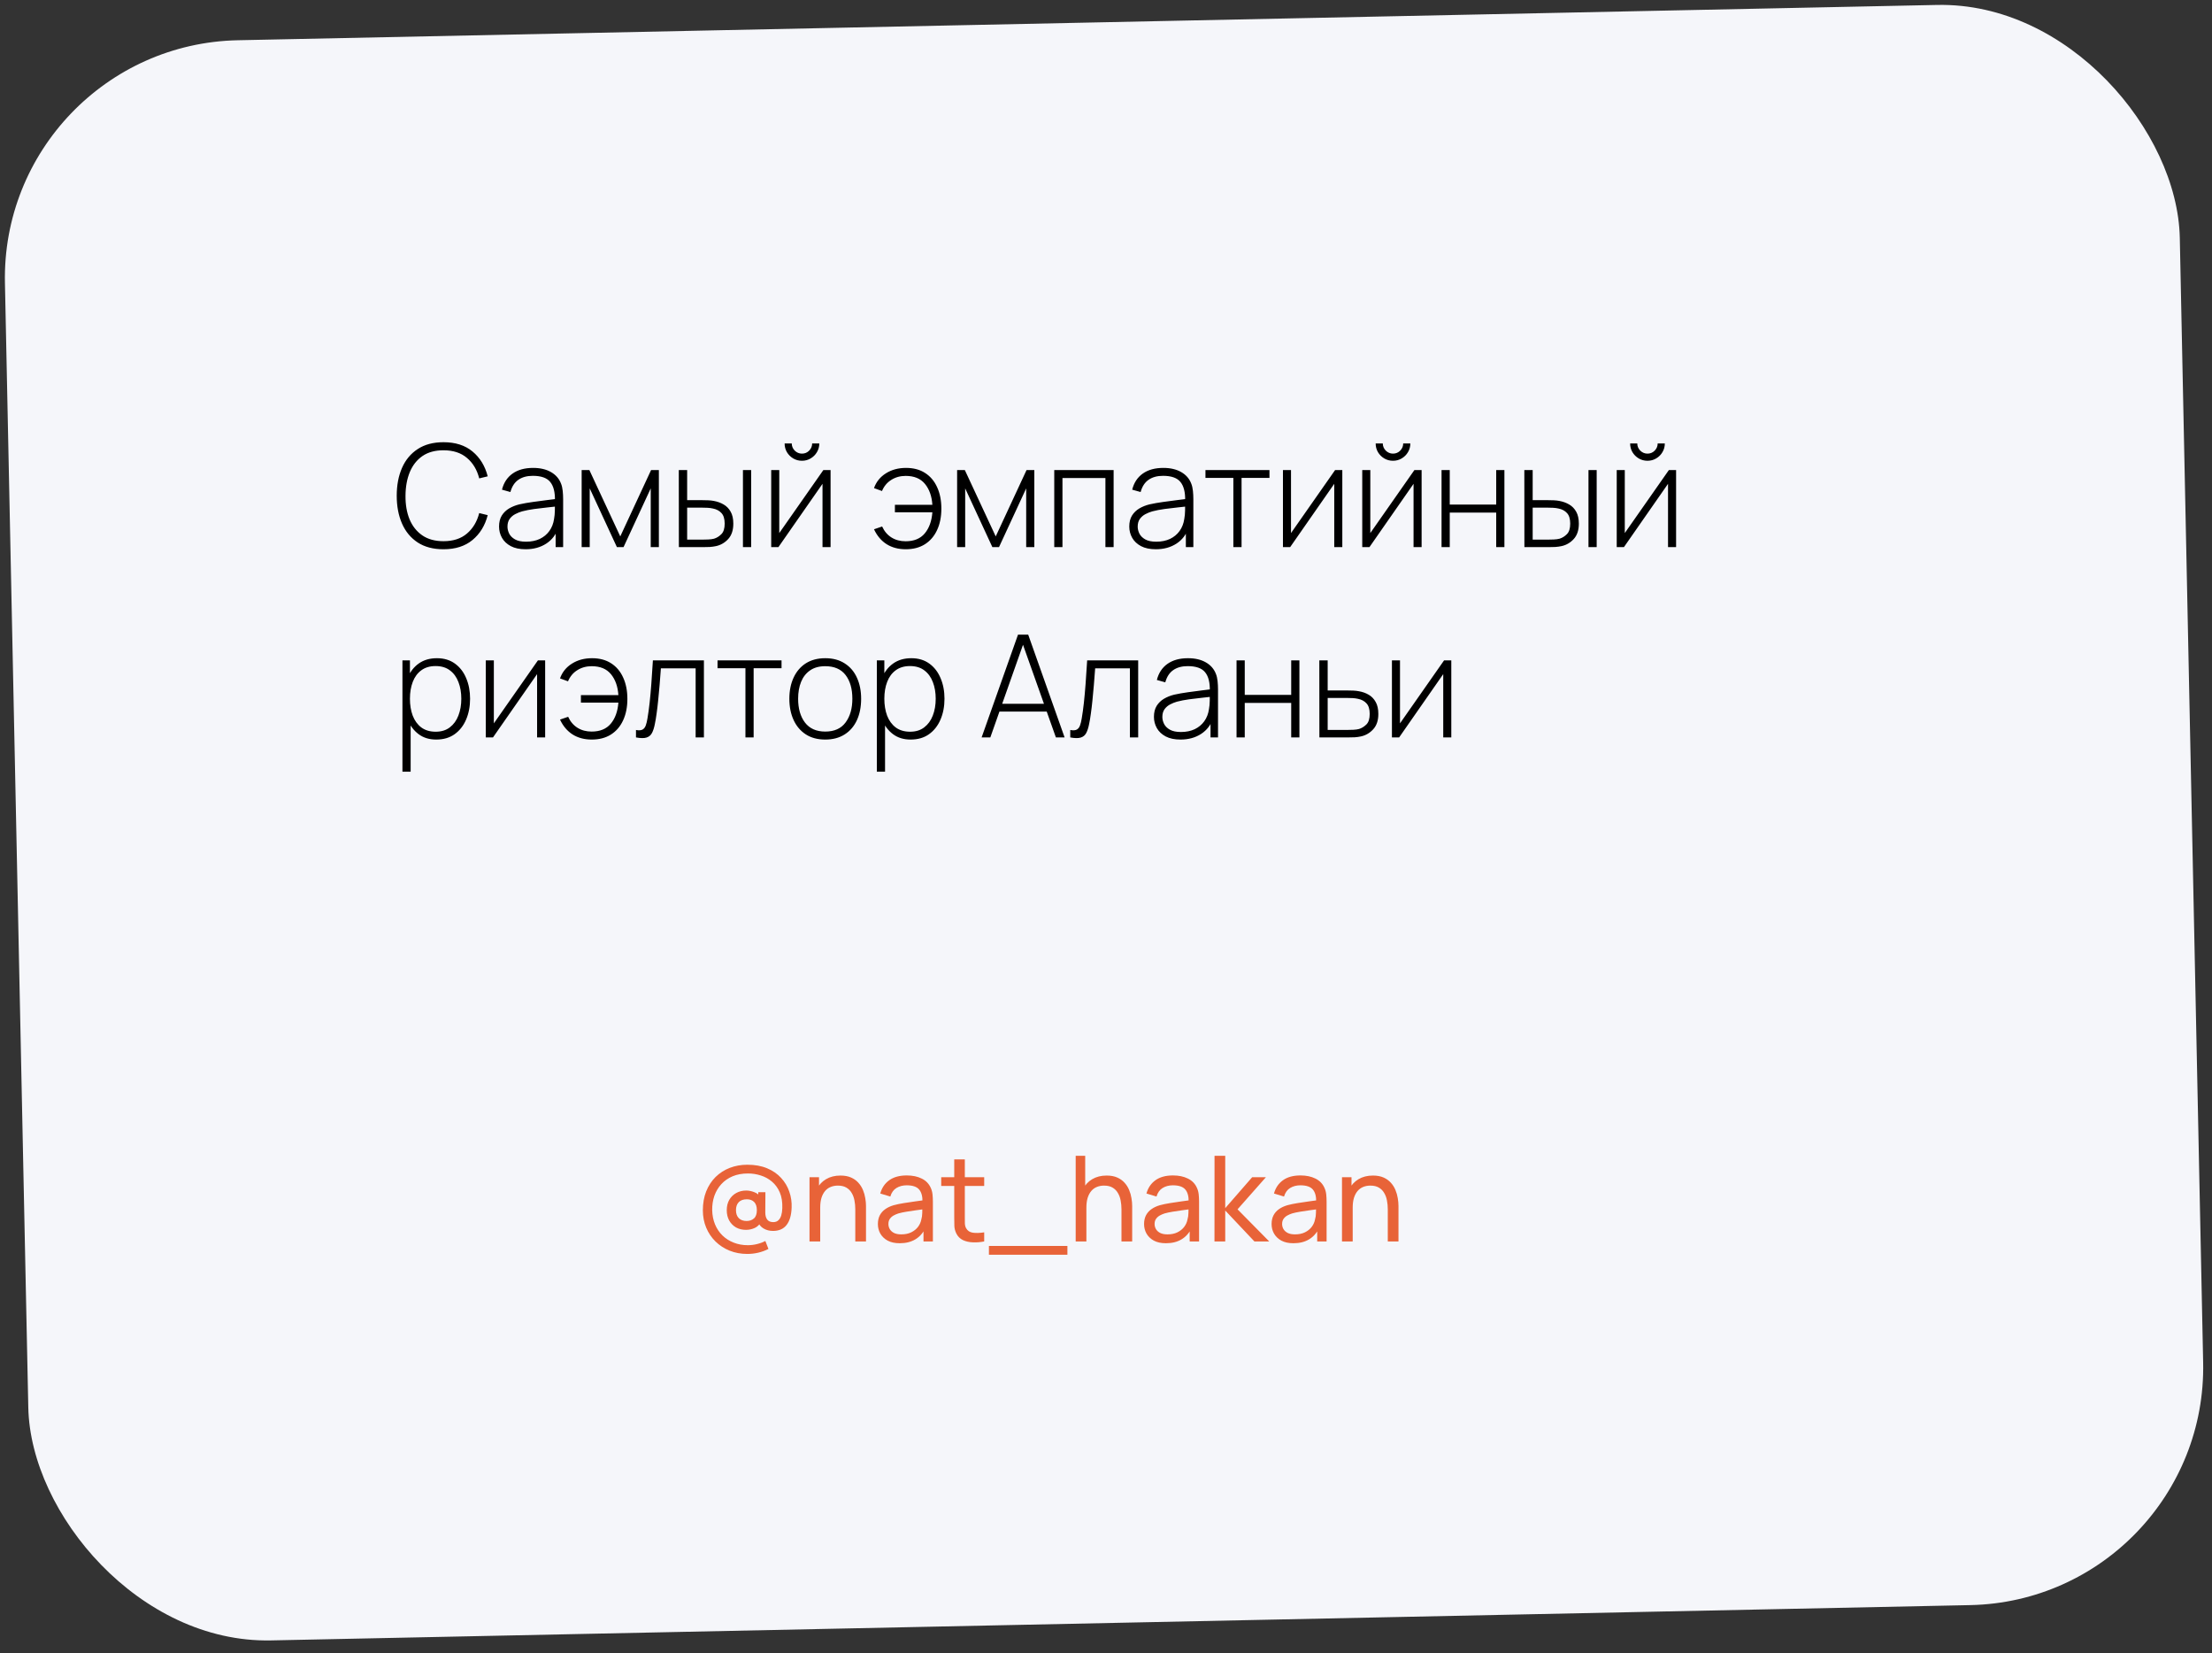
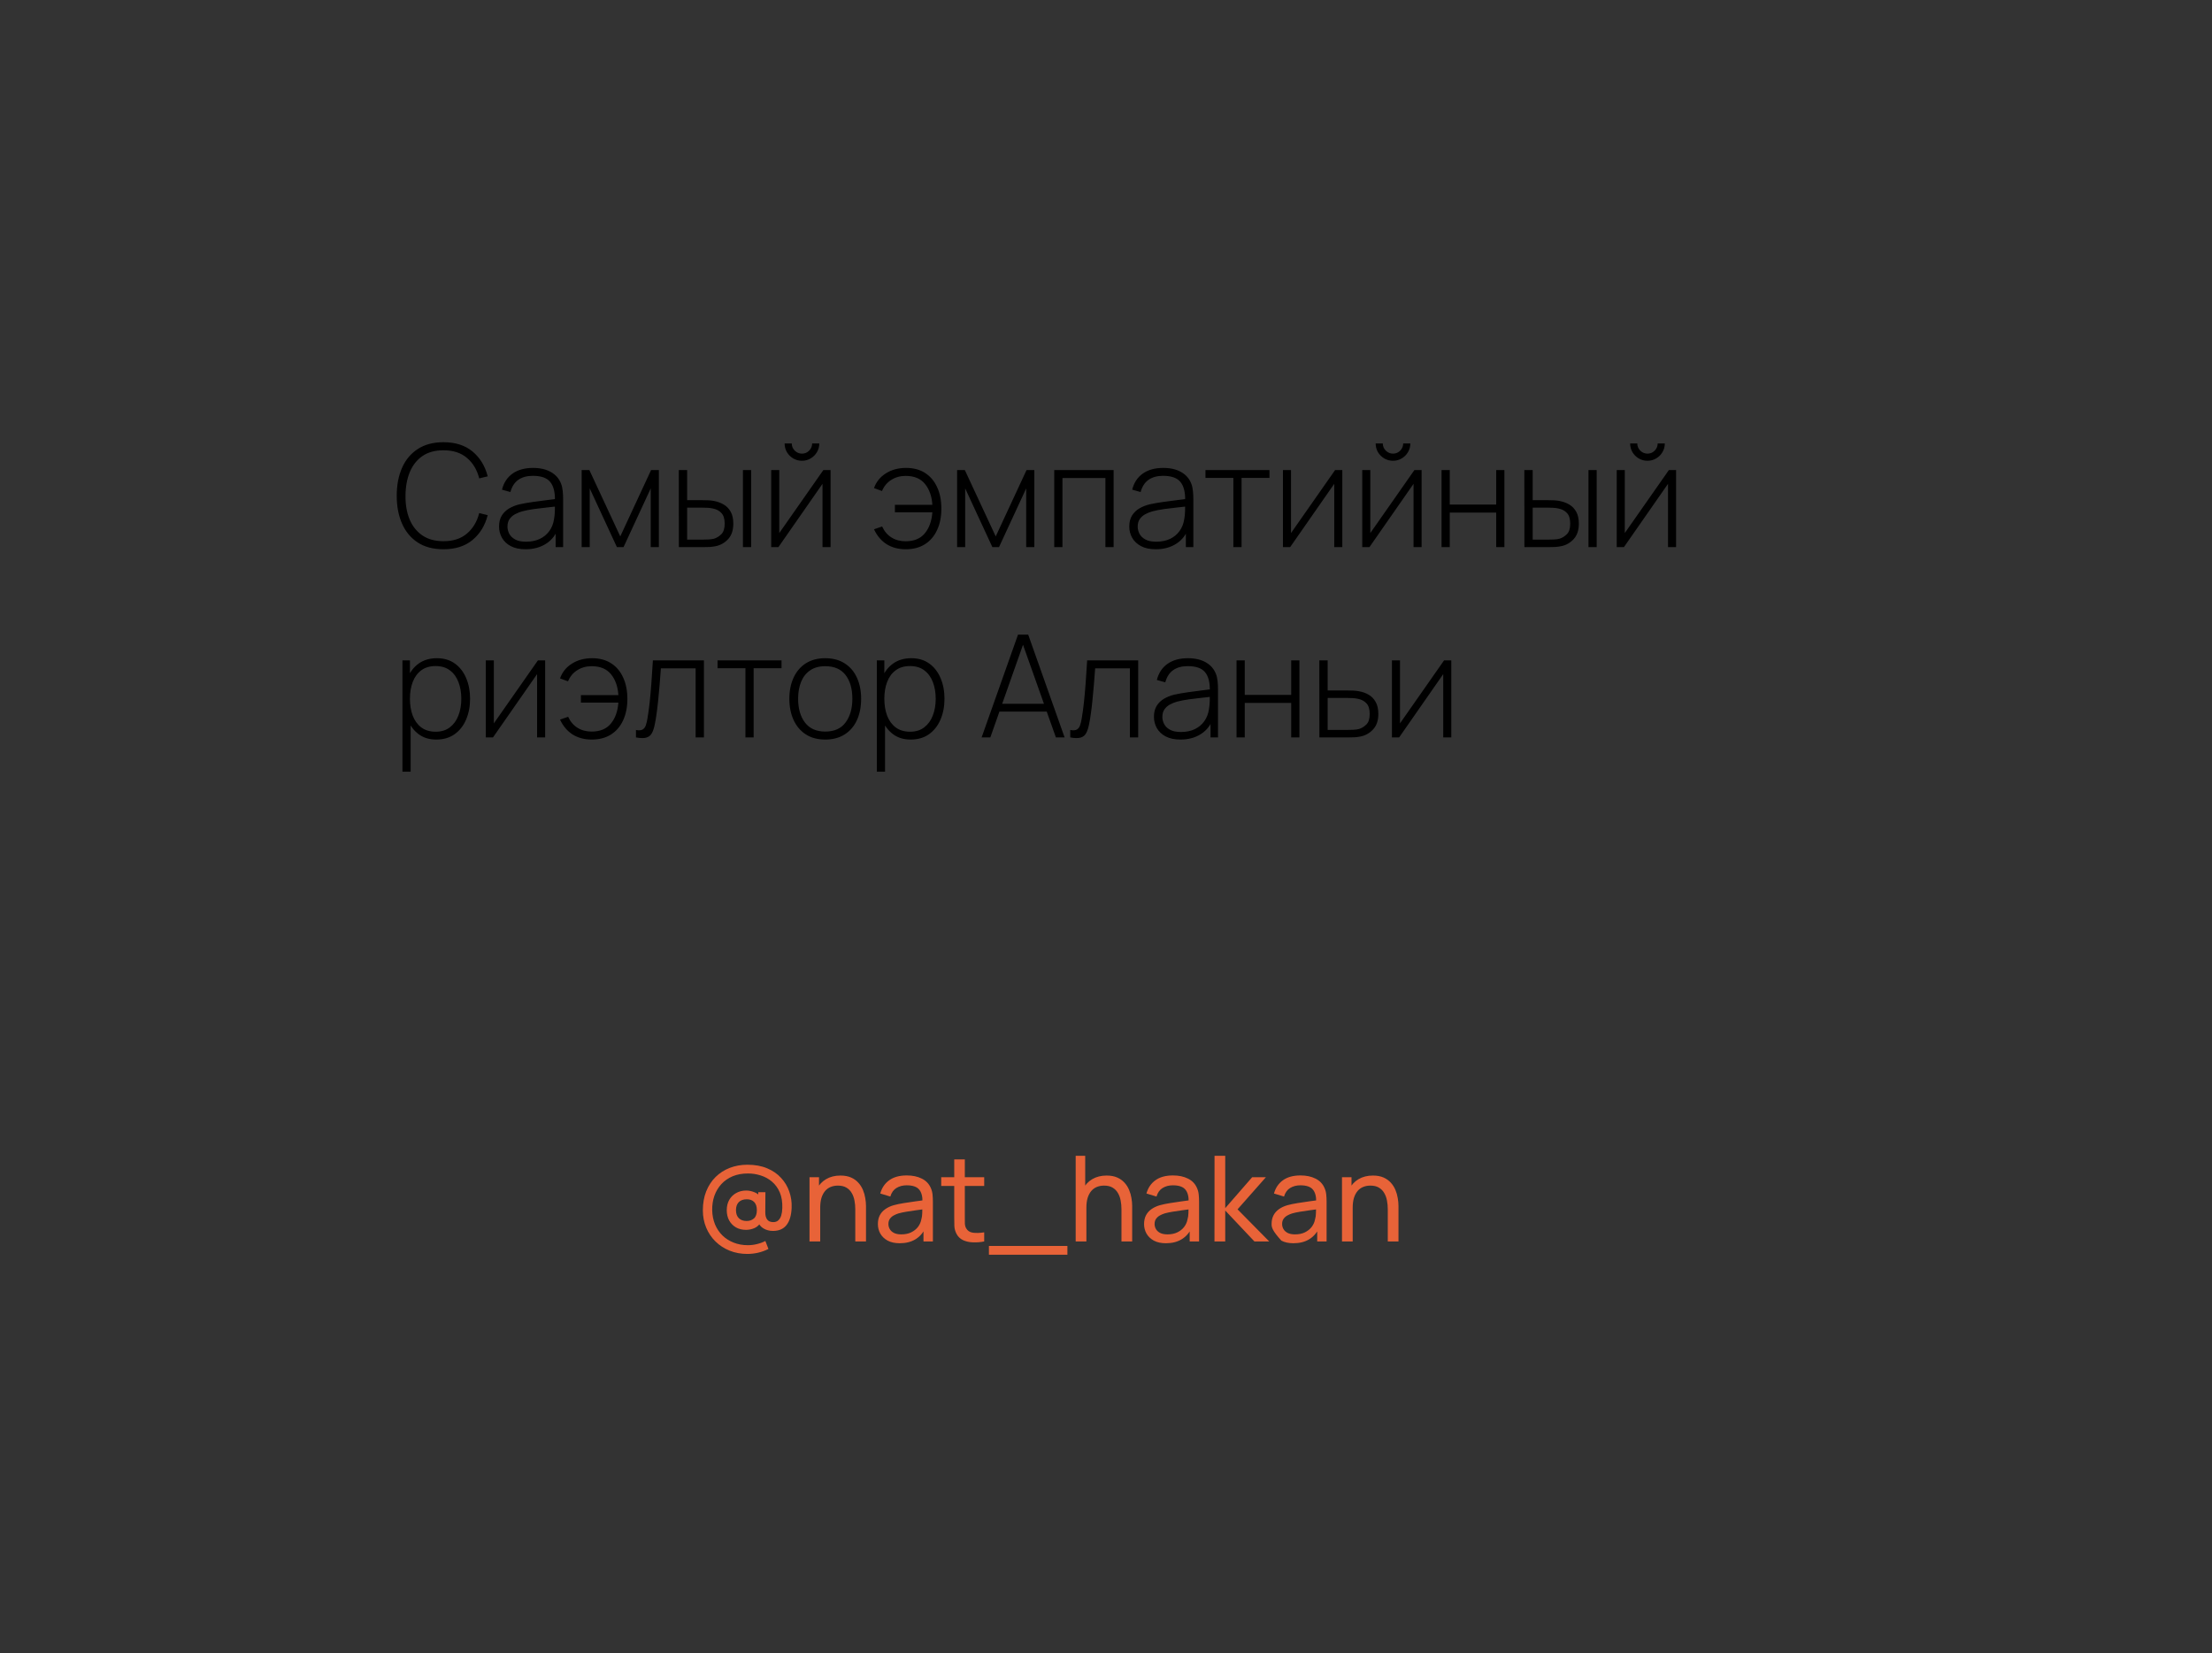
<svg xmlns="http://www.w3.org/2000/svg" width="186" height="139" viewBox="0 0 186 139" fill="none">
  <rect x="0" y="0" width="186" height="139" fill="#333333" stroke="none" />
-   <rect y="3.799" width="182.916" height="134.566" rx="20" transform="rotate(-1.19 0 3.799)" fill="#F5F6FA" />
  <path d="M37.29 46.18C36.43 46.18 35.708 45.99 35.124 45.61C34.54 45.226 34.1 44.696 33.804 44.02C33.508 43.344 33.36 42.564 33.36 41.68C33.36 40.796 33.508 40.016 33.804 39.34C34.1 38.664 34.54 38.136 35.124 37.756C35.708 37.372 36.43 37.18 37.29 37.18C38.294 37.18 39.108 37.44 39.732 37.96C40.36 38.48 40.786 39.176 41.01 40.048L40.296 40.222C40.112 39.498 39.768 38.924 39.264 38.5C38.764 38.072 38.106 37.858 37.29 37.858C36.582 37.858 35.992 38.02 35.52 38.344C35.052 38.668 34.698 39.118 34.458 39.694C34.222 40.27 34.102 40.932 34.098 41.68C34.09 42.428 34.204 43.09 34.44 43.666C34.68 44.238 35.038 44.688 35.514 45.016C35.99 45.34 36.582 45.502 37.29 45.502C38.106 45.502 38.764 45.288 39.264 44.86C39.768 44.432 40.112 43.858 40.296 43.138L41.01 43.312C40.786 44.184 40.36 44.88 39.732 45.4C39.108 45.92 38.294 46.18 37.29 46.18ZM44.196 46.18C43.696 46.18 43.28 46.092 42.948 45.916C42.62 45.74 42.374 45.508 42.21 45.22C42.046 44.928 41.964 44.612 41.964 44.272C41.964 43.904 42.04 43.596 42.192 43.348C42.348 43.1 42.554 42.9 42.81 42.748C43.07 42.596 43.356 42.482 43.668 42.406C44.024 42.326 44.408 42.258 44.82 42.202C45.232 42.142 45.624 42.09 45.996 42.046C46.372 42.002 46.678 41.964 46.914 41.932L46.662 42.082C46.678 41.382 46.546 40.862 46.266 40.522C45.99 40.178 45.502 40.006 44.802 40.006C44.31 40.006 43.904 40.118 43.584 40.342C43.268 40.562 43.046 40.904 42.918 41.368L42.21 41.17C42.358 40.582 42.656 40.13 43.104 39.814C43.552 39.498 44.126 39.34 44.826 39.34C45.422 39.34 45.922 39.456 46.326 39.688C46.734 39.92 47.018 40.246 47.178 40.666C47.246 40.838 47.292 41.04 47.316 41.272C47.34 41.5 47.352 41.73 47.352 41.962V46H46.722V44.296L46.956 44.356C46.76 44.94 46.418 45.39 45.93 45.706C45.442 46.022 44.864 46.18 44.196 46.18ZM44.232 45.544C44.672 45.544 45.058 45.466 45.39 45.31C45.722 45.15 45.99 44.928 46.194 44.644C46.402 44.356 46.534 44.018 46.59 43.63C46.63 43.414 46.652 43.18 46.656 42.928C46.66 42.676 46.662 42.49 46.662 42.37L46.962 42.562C46.702 42.594 46.39 42.628 46.026 42.664C45.666 42.7 45.298 42.744 44.922 42.796C44.546 42.848 44.206 42.914 43.902 42.994C43.714 43.046 43.524 43.122 43.332 43.222C43.144 43.318 42.986 43.452 42.858 43.624C42.734 43.796 42.672 44.014 42.672 44.278C42.672 44.474 42.72 44.67 42.816 44.866C42.916 45.062 43.08 45.224 43.308 45.352C43.536 45.48 43.844 45.544 44.232 45.544ZM48.91 46V39.52H49.558L52.156 45.1L54.748 39.52H55.402V46H54.718V41.062L52.432 46H51.874L49.588 41.062V46H48.91ZM57.084 46L57.078 39.52H57.78V42.052H59.034C59.226 42.052 59.404 42.056 59.568 42.064C59.736 42.072 59.89 42.09 60.03 42.118C60.334 42.174 60.608 42.274 60.852 42.418C61.1 42.562 61.296 42.764 61.44 43.024C61.588 43.284 61.662 43.618 61.662 44.026C61.662 44.574 61.52 45.004 61.236 45.316C60.952 45.628 60.608 45.828 60.204 45.916C60.036 45.952 59.862 45.976 59.682 45.988C59.506 45.996 59.324 46 59.136 46H57.084ZM57.78 45.37H59.046C59.194 45.37 59.362 45.366 59.55 45.358C59.738 45.35 59.902 45.328 60.042 45.292C60.266 45.224 60.47 45.098 60.654 44.914C60.842 44.73 60.936 44.434 60.936 44.026C60.936 43.626 60.846 43.33 60.666 43.138C60.49 42.942 60.25 42.814 59.946 42.754C59.81 42.722 59.662 42.702 59.502 42.694C59.346 42.686 59.194 42.682 59.046 42.682H57.78V45.37ZM62.472 46V39.52H63.162V46H62.472ZM67.434 38.74C67.166 38.74 66.92 38.674 66.696 38.542C66.476 38.41 66.3 38.234 66.168 38.014C66.04 37.794 65.976 37.55 65.976 37.282H66.576C66.576 37.514 66.66 37.716 66.828 37.888C67 38.056 67.202 38.14 67.434 38.14C67.674 38.14 67.876 38.056 68.04 37.888C68.208 37.716 68.292 37.514 68.292 37.282H68.892C68.892 37.55 68.826 37.794 68.694 38.014C68.566 38.234 68.39 38.41 68.166 38.542C67.946 38.674 67.702 38.74 67.434 38.74ZM69.84 39.52V46H69.162V40.678L65.454 46H64.848V39.52H65.526V44.818L69.234 39.52H69.84ZM76.162 46.18C75.542 46.18 75.006 46.038 74.554 45.754C74.102 45.466 73.748 45.048 73.492 44.5L74.176 44.266C74.36 44.67 74.622 44.978 74.962 45.19C75.302 45.402 75.698 45.508 76.15 45.508C76.854 45.508 77.39 45.288 77.758 44.848C78.13 44.404 78.344 43.812 78.4 43.072H75.25V42.442H78.4C78.352 41.718 78.144 41.132 77.776 40.684C77.408 40.236 76.868 40.012 76.156 40.012C75.7 40.012 75.296 40.124 74.944 40.348C74.592 40.568 74.332 40.88 74.164 41.284L73.492 41.038C73.68 40.51 74.014 40.096 74.494 39.796C74.974 39.492 75.538 39.34 76.186 39.34C76.814 39.34 77.348 39.482 77.788 39.766C78.232 40.05 78.57 40.45 78.802 40.966C79.038 41.478 79.156 42.076 79.156 42.76C79.156 43.452 79.036 44.054 78.796 44.566C78.56 45.078 78.218 45.476 77.77 45.76C77.326 46.04 76.79 46.18 76.162 46.18ZM80.481 46V39.52H81.129L83.727 45.1L86.319 39.52H86.973V46H86.289V41.062L84.003 46H83.445L81.159 41.062V46H80.481ZM88.649 46V39.52H93.641V46H92.951V40.192H89.339V46H88.649ZM97.189 46.18C96.689 46.18 96.273 46.092 95.941 45.916C95.613 45.74 95.367 45.508 95.203 45.22C95.039 44.928 94.957 44.612 94.957 44.272C94.957 43.904 95.033 43.596 95.185 43.348C95.341 43.1 95.547 42.9 95.803 42.748C96.063 42.596 96.349 42.482 96.661 42.406C97.017 42.326 97.401 42.258 97.813 42.202C98.225 42.142 98.617 42.09 98.989 42.046C99.365 42.002 99.671 41.964 99.907 41.932L99.655 42.082C99.671 41.382 99.539 40.862 99.259 40.522C98.983 40.178 98.495 40.006 97.795 40.006C97.303 40.006 96.897 40.118 96.577 40.342C96.261 40.562 96.039 40.904 95.911 41.368L95.203 41.17C95.351 40.582 95.649 40.13 96.097 39.814C96.545 39.498 97.119 39.34 97.819 39.34C98.415 39.34 98.915 39.456 99.319 39.688C99.727 39.92 100.011 40.246 100.171 40.666C100.239 40.838 100.285 41.04 100.309 41.272C100.333 41.5 100.345 41.73 100.345 41.962V46H99.715V44.296L99.949 44.356C99.753 44.94 99.411 45.39 98.923 45.706C98.435 46.022 97.857 46.18 97.189 46.18ZM97.225 45.544C97.665 45.544 98.051 45.466 98.383 45.31C98.715 45.15 98.983 44.928 99.187 44.644C99.395 44.356 99.527 44.018 99.583 43.63C99.623 43.414 99.645 43.18 99.649 42.928C99.653 42.676 99.655 42.49 99.655 42.37L99.955 42.562C99.695 42.594 99.383 42.628 99.019 42.664C98.659 42.7 98.291 42.744 97.915 42.796C97.539 42.848 97.199 42.914 96.895 42.994C96.707 43.046 96.517 43.122 96.325 43.222C96.137 43.318 95.979 43.452 95.851 43.624C95.727 43.796 95.665 44.014 95.665 44.278C95.665 44.474 95.713 44.67 95.809 44.866C95.909 45.062 96.073 45.224 96.301 45.352C96.529 45.48 96.837 45.544 97.225 45.544ZM103.709 46V40.18H101.363V39.52H106.745V40.18H104.399V46H103.709ZM112.871 39.52V46H112.193V40.678L108.485 46H107.879V39.52H108.557V44.818L112.265 39.52H112.871ZM117.133 38.74C116.865 38.74 116.619 38.674 116.395 38.542C116.175 38.41 115.999 38.234 115.867 38.014C115.739 37.794 115.675 37.55 115.675 37.282H116.275C116.275 37.514 116.359 37.716 116.527 37.888C116.699 38.056 116.901 38.14 117.133 38.14C117.373 38.14 117.575 38.056 117.739 37.888C117.907 37.716 117.991 37.514 117.991 37.282H118.591C118.591 37.55 118.525 37.794 118.393 38.014C118.265 38.234 118.089 38.41 117.865 38.542C117.645 38.674 117.401 38.74 117.133 38.74ZM119.539 39.52V46H118.861V40.678L115.153 46H114.547V39.52H115.225V44.818L118.933 39.52H119.539ZM121.215 46V39.52H121.905V42.424H125.811V39.52H126.501V46H125.811V43.096H121.905V46H121.215ZM128.182 46L128.176 39.52H128.878V42.052H130.132C130.324 42.052 130.502 42.056 130.666 42.064C130.834 42.072 130.988 42.09 131.128 42.118C131.432 42.174 131.706 42.274 131.95 42.418C132.198 42.562 132.394 42.764 132.538 43.024C132.686 43.284 132.76 43.618 132.76 44.026C132.76 44.574 132.618 45.004 132.334 45.316C132.05 45.628 131.706 45.828 131.302 45.916C131.134 45.952 130.96 45.976 130.78 45.988C130.604 45.996 130.422 46 130.234 46H128.182ZM128.878 45.37H130.144C130.292 45.37 130.46 45.366 130.648 45.358C130.836 45.35 131 45.328 131.14 45.292C131.364 45.224 131.568 45.098 131.752 44.914C131.94 44.73 132.034 44.434 132.034 44.026C132.034 43.626 131.944 43.33 131.764 43.138C131.588 42.942 131.348 42.814 131.044 42.754C130.908 42.722 130.76 42.702 130.6 42.694C130.444 42.686 130.292 42.682 130.144 42.682H128.878V45.37ZM133.57 46V39.52H134.26V46H133.57ZM138.531 38.74C138.263 38.74 138.017 38.674 137.793 38.542C137.573 38.41 137.397 38.234 137.265 38.014C137.137 37.794 137.073 37.55 137.073 37.282H137.673C137.673 37.514 137.757 37.716 137.925 37.888C138.097 38.056 138.299 38.14 138.531 38.14C138.771 38.14 138.973 38.056 139.137 37.888C139.305 37.716 139.389 37.514 139.389 37.282H139.989C139.989 37.55 139.923 37.794 139.791 38.014C139.663 38.234 139.487 38.41 139.263 38.542C139.043 38.674 138.799 38.74 138.531 38.74ZM140.937 39.52V46H140.259V40.678L136.551 46H135.945V39.52H136.623V44.818L140.331 39.52H140.937ZM36.678 62.18C36.094 62.18 35.6 62.028 35.196 61.724C34.792 61.42 34.484 61.01 34.272 60.494C34.06 59.978 33.954 59.396 33.954 58.748C33.954 58.096 34.06 57.514 34.272 57.002C34.484 56.486 34.798 56.08 35.214 55.784C35.63 55.488 36.14 55.34 36.744 55.34C37.332 55.34 37.834 55.49 38.25 55.79C38.666 56.09 38.982 56.498 39.198 57.014C39.418 57.53 39.528 58.108 39.528 58.748C39.528 59.396 39.416 59.98 39.192 60.5C38.972 61.016 38.65 61.426 38.226 61.73C37.806 62.03 37.29 62.18 36.678 62.18ZM33.84 64.88V55.52H34.47V60.512H34.53V64.88H33.84ZM36.636 61.52C37.112 61.52 37.508 61.398 37.824 61.154C38.144 60.91 38.384 60.58 38.544 60.164C38.708 59.744 38.79 59.272 38.79 58.748C38.79 58.228 38.71 57.762 38.55 57.35C38.394 56.934 38.156 56.606 37.836 56.366C37.52 56.122 37.116 56 36.624 56C36.148 56 35.75 56.118 35.43 56.354C35.11 56.586 34.87 56.91 34.71 57.326C34.55 57.742 34.47 58.216 34.47 58.748C34.47 59.276 34.548 59.75 34.704 60.17C34.864 60.586 35.104 60.916 35.424 61.16C35.748 61.4 36.152 61.52 36.636 61.52ZM45.84 55.52V62H45.162V56.678L41.454 62H40.848V55.52H41.526V60.818L45.234 55.52H45.84ZM49.76 62.18C49.14 62.18 48.604 62.038 48.152 61.754C47.7 61.466 47.346 61.048 47.09 60.5L47.774 60.266C47.958 60.67 48.22 60.978 48.56 61.19C48.9 61.402 49.296 61.508 49.748 61.508C50.452 61.508 50.988 61.288 51.356 60.848C51.728 60.404 51.942 59.812 51.998 59.072H48.848V58.442H51.998C51.95 57.718 51.742 57.132 51.374 56.684C51.006 56.236 50.466 56.012 49.754 56.012C49.298 56.012 48.894 56.124 48.542 56.348C48.19 56.568 47.93 56.88 47.762 57.284L47.09 57.038C47.278 56.51 47.612 56.096 48.092 55.796C48.572 55.492 49.136 55.34 49.784 55.34C50.412 55.34 50.946 55.482 51.386 55.766C51.83 56.05 52.168 56.45 52.4 56.966C52.636 57.478 52.754 58.076 52.754 58.76C52.754 59.452 52.634 60.054 52.394 60.566C52.158 61.078 51.816 61.476 51.368 61.76C50.924 62.04 50.388 62.18 49.76 62.18ZM53.478 62V61.376C53.722 61.42 53.906 61.408 54.03 61.34C54.154 61.268 54.244 61.152 54.3 60.992C54.36 60.828 54.408 60.63 54.444 60.398C54.512 59.998 54.572 59.562 54.624 59.09C54.676 58.614 54.724 58.084 54.768 57.5C54.812 56.912 54.856 56.252 54.9 55.52H59.19V62H58.494V56.192H55.572C55.54 56.672 55.504 57.138 55.464 57.59C55.428 58.042 55.388 58.472 55.344 58.88C55.304 59.284 55.26 59.654 55.212 59.99C55.168 60.322 55.12 60.61 55.068 60.854C55.008 61.174 54.926 61.432 54.822 61.628C54.722 61.82 54.568 61.948 54.36 62.012C54.152 62.076 53.858 62.072 53.478 62ZM62.681 62V56.18H60.335V55.52H65.717V56.18H63.371V62H62.681ZM69.392 62.18C68.749 62.18 68.203 62.034 67.754 61.742C67.306 61.45 66.965 61.046 66.728 60.53C66.493 60.014 66.374 59.42 66.374 58.748C66.374 58.072 66.495 57.478 66.734 56.966C66.975 56.45 67.319 56.05 67.766 55.766C68.219 55.482 68.76 55.34 69.392 55.34C70.037 55.34 70.582 55.486 71.031 55.778C71.483 56.066 71.825 56.466 72.056 56.978C72.293 57.49 72.41 58.08 72.41 58.748C72.41 59.432 72.293 60.032 72.056 60.548C71.82 61.06 71.477 61.46 71.025 61.748C70.573 62.036 70.028 62.18 69.392 62.18ZM69.392 61.508C70.156 61.508 70.727 61.252 71.103 60.74C71.483 60.228 71.672 59.564 71.672 58.748C71.672 57.916 71.483 57.252 71.103 56.756C70.722 56.26 70.153 56.012 69.392 56.012C68.876 56.012 68.451 56.13 68.115 56.366C67.778 56.598 67.526 56.92 67.359 57.332C67.195 57.74 67.112 58.212 67.112 58.748C67.112 59.58 67.305 60.248 67.689 60.752C68.076 61.256 68.644 61.508 69.392 61.508ZM76.569 62.18C75.985 62.18 75.491 62.028 75.087 61.724C74.683 61.42 74.375 61.01 74.163 60.494C73.951 59.978 73.845 59.396 73.845 58.748C73.845 58.096 73.951 57.514 74.163 57.002C74.375 56.486 74.689 56.08 75.105 55.784C75.521 55.488 76.031 55.34 76.635 55.34C77.223 55.34 77.725 55.49 78.141 55.79C78.557 56.09 78.873 56.498 79.089 57.014C79.309 57.53 79.419 58.108 79.419 58.748C79.419 59.396 79.307 59.98 79.083 60.5C78.863 61.016 78.541 61.426 78.117 61.73C77.697 62.03 77.181 62.18 76.569 62.18ZM73.731 64.88V55.52H74.361V60.512H74.421V64.88H73.731ZM76.527 61.52C77.003 61.52 77.399 61.398 77.715 61.154C78.035 60.91 78.275 60.58 78.435 60.164C78.599 59.744 78.681 59.272 78.681 58.748C78.681 58.228 78.601 57.762 78.441 57.35C78.285 56.934 78.047 56.606 77.727 56.366C77.411 56.122 77.007 56 76.515 56C76.039 56 75.641 56.118 75.321 56.354C75.001 56.586 74.761 56.91 74.601 57.326C74.441 57.742 74.361 58.216 74.361 58.748C74.361 59.276 74.439 59.75 74.595 60.17C74.755 60.586 74.995 60.916 75.315 61.16C75.639 61.4 76.043 61.52 76.527 61.52ZM82.541 62L85.601 53.36H86.459L89.519 62H88.787L85.847 53.72H86.195L83.273 62H82.541ZM83.807 59.828V59.174H88.247V59.828H83.807ZM89.994 62V61.376C90.238 61.42 90.422 61.408 90.546 61.34C90.67 61.268 90.76 61.152 90.816 60.992C90.876 60.828 90.924 60.63 90.96 60.398C91.028 59.998 91.088 59.562 91.14 59.09C91.192 58.614 91.24 58.084 91.284 57.5C91.328 56.912 91.372 56.252 91.416 55.52H95.706V62H95.01V56.192H92.088C92.056 56.672 92.02 57.138 91.98 57.59C91.944 58.042 91.904 58.472 91.86 58.88C91.82 59.284 91.776 59.654 91.728 59.99C91.684 60.322 91.636 60.61 91.584 60.854C91.524 61.174 91.442 61.432 91.338 61.628C91.238 61.82 91.084 61.948 90.876 62.012C90.668 62.076 90.374 62.072 89.994 62ZM99.263 62.18C98.763 62.18 98.347 62.092 98.015 61.916C97.687 61.74 97.441 61.508 97.277 61.22C97.113 60.928 97.031 60.612 97.031 60.272C97.031 59.904 97.107 59.596 97.259 59.348C97.415 59.1 97.621 58.9 97.877 58.748C98.137 58.596 98.423 58.482 98.735 58.406C99.091 58.326 99.475 58.258 99.887 58.202C100.299 58.142 100.691 58.09 101.063 58.046C101.439 58.002 101.745 57.964 101.981 57.932L101.729 58.082C101.745 57.382 101.613 56.862 101.333 56.522C101.057 56.178 100.569 56.006 99.869 56.006C99.377 56.006 98.971 56.118 98.651 56.342C98.335 56.562 98.113 56.904 97.985 57.368L97.277 57.17C97.425 56.582 97.723 56.13 98.171 55.814C98.619 55.498 99.193 55.34 99.893 55.34C100.489 55.34 100.989 55.456 101.393 55.688C101.801 55.92 102.085 56.246 102.245 56.666C102.313 56.838 102.359 57.04 102.383 57.272C102.407 57.5 102.419 57.73 102.419 57.962V62H101.789V60.296L102.023 60.356C101.827 60.94 101.485 61.39 100.997 61.706C100.509 62.022 99.931 62.18 99.263 62.18ZM99.299 61.544C99.739 61.544 100.125 61.466 100.457 61.31C100.789 61.15 101.057 60.928 101.261 60.644C101.469 60.356 101.601 60.018 101.657 59.63C101.697 59.414 101.719 59.18 101.723 58.928C101.727 58.676 101.729 58.49 101.729 58.37L102.029 58.562C101.769 58.594 101.457 58.628 101.093 58.664C100.733 58.7 100.365 58.744 99.989 58.796C99.613 58.848 99.273 58.914 98.969 58.994C98.781 59.046 98.591 59.122 98.399 59.222C98.211 59.318 98.053 59.452 97.925 59.624C97.801 59.796 97.739 60.014 97.739 60.278C97.739 60.474 97.787 60.67 97.883 60.866C97.983 61.062 98.147 61.224 98.375 61.352C98.603 61.48 98.911 61.544 99.299 61.544ZM103.977 62V55.52H104.667V58.424H108.573V55.52H109.263V62H108.573V59.096H104.667V62H103.977ZM110.944 62L110.938 55.52H111.64V58.052H113.272C113.464 58.052 113.642 58.056 113.806 58.064C113.974 58.072 114.128 58.09 114.268 58.118C114.572 58.17 114.846 58.268 115.09 58.412C115.338 58.556 115.534 58.76 115.678 59.024C115.826 59.284 115.9 59.618 115.9 60.026C115.9 60.574 115.756 61.004 115.468 61.316C115.184 61.628 114.84 61.828 114.436 61.916C114.272 61.952 114.1 61.976 113.92 61.988C113.74 61.996 113.558 62 113.374 62H110.944ZM111.64 61.37H113.284C113.432 61.37 113.6 61.366 113.788 61.358C113.976 61.35 114.138 61.328 114.274 61.292C114.498 61.224 114.704 61.098 114.892 60.914C115.08 60.73 115.174 60.434 115.174 60.026C115.174 59.626 115.084 59.33 114.904 59.138C114.728 58.942 114.488 58.814 114.184 58.754C114.044 58.722 113.896 58.702 113.74 58.694C113.584 58.686 113.432 58.682 113.284 58.682H111.64V61.37ZM122.035 55.52V62H121.357V56.678L117.649 62H117.043V55.52H117.721V60.818L121.429 55.52H122.035Z" fill="black" />
-   <path d="M62.841 105.427C62.305 105.427 61.808 105.336 61.351 105.152C60.898 104.969 60.503 104.712 60.166 104.382C59.83 104.052 59.568 103.664 59.381 103.217C59.195 102.771 59.101 102.286 59.101 101.762C59.101 101.169 59.195 100.637 59.381 100.167C59.571 99.694 59.835 99.291 60.171 98.957C60.511 98.624 60.908 98.369 61.361 98.192C61.818 98.016 62.313 97.927 62.846 97.927C63.48 97.927 64.033 98.027 64.506 98.227C64.98 98.424 65.371 98.694 65.681 99.037C65.995 99.377 66.225 99.762 66.371 100.192C66.521 100.622 66.586 101.071 66.566 101.537C66.543 102.174 66.401 102.659 66.141 102.992C65.881 103.326 65.5 103.492 64.996 103.492C64.703 103.492 64.44 103.424 64.206 103.287C63.973 103.151 63.815 102.954 63.731 102.697L63.996 102.717C63.87 102.964 63.69 103.141 63.456 103.247C63.223 103.351 62.981 103.402 62.731 103.402C62.411 103.402 62.13 103.334 61.886 103.197C61.646 103.057 61.456 102.864 61.316 102.617C61.18 102.367 61.111 102.079 61.111 101.752C61.111 101.412 61.183 101.119 61.326 100.872C61.47 100.626 61.665 100.436 61.911 100.302C62.158 100.166 62.436 100.097 62.746 100.097C62.963 100.097 63.188 100.142 63.421 100.232C63.655 100.322 63.835 100.459 63.961 100.642L63.761 100.882V100.237H64.361L64.351 101.947C64.351 102.197 64.405 102.394 64.511 102.537C64.621 102.681 64.791 102.752 65.021 102.752C65.198 102.752 65.34 102.702 65.446 102.602C65.556 102.502 65.638 102.366 65.691 102.192C65.745 102.016 65.775 101.811 65.781 101.577C65.798 101.064 65.728 100.624 65.571 100.257C65.415 99.891 65.196 99.589 64.916 99.352C64.64 99.116 64.326 98.942 63.976 98.832C63.63 98.719 63.27 98.662 62.896 98.662C62.413 98.662 61.983 98.741 61.606 98.897C61.233 99.054 60.916 99.274 60.656 99.557C60.4 99.837 60.205 100.164 60.071 100.537C59.941 100.911 59.88 101.314 59.886 101.747C59.896 102.184 59.976 102.584 60.126 102.947C60.276 103.307 60.485 103.617 60.751 103.877C61.021 104.137 61.336 104.337 61.696 104.477C62.06 104.621 62.455 104.692 62.881 104.692C63.141 104.692 63.4 104.661 63.656 104.597C63.916 104.534 64.15 104.447 64.356 104.337L64.616 105.007C64.343 105.147 64.056 105.252 63.756 105.322C63.456 105.392 63.151 105.427 62.841 105.427ZM62.781 102.657C63.031 102.657 63.236 102.586 63.396 102.442C63.56 102.299 63.641 102.067 63.641 101.747C63.641 101.444 63.566 101.216 63.416 101.062C63.266 100.909 63.061 100.832 62.801 100.832C62.501 100.832 62.273 100.914 62.116 101.077C61.963 101.237 61.886 101.461 61.886 101.747C61.886 102.037 61.966 102.262 62.126 102.422C62.286 102.579 62.505 102.657 62.781 102.657ZM71.918 104.377V101.672C71.918 101.416 71.895 101.169 71.849 100.932C71.805 100.696 71.727 100.484 71.614 100.297C71.504 100.107 71.353 99.957 71.163 99.847C70.977 99.737 70.74 99.682 70.454 99.682C70.23 99.682 70.027 99.721 69.844 99.797C69.663 99.871 69.508 99.984 69.379 100.137C69.249 100.291 69.147 100.484 69.073 100.717C69.004 100.947 68.969 101.219 68.969 101.532L68.383 101.352C68.383 100.829 68.477 100.381 68.663 100.007C68.853 99.631 69.118 99.342 69.459 99.142C69.802 98.939 70.205 98.837 70.668 98.837C71.019 98.837 71.317 98.892 71.564 99.002C71.81 99.112 72.015 99.259 72.178 99.442C72.342 99.622 72.47 99.826 72.564 100.052C72.657 100.276 72.722 100.504 72.758 100.737C72.799 100.967 72.819 101.186 72.819 101.392V104.377H71.918ZM68.069 104.377V98.977H68.868V100.422H68.969V104.377H68.069ZM75.653 104.527C75.25 104.527 74.912 104.454 74.638 104.307C74.368 104.157 74.163 103.961 74.023 103.717C73.887 103.474 73.819 103.207 73.819 102.917C73.819 102.634 73.872 102.389 73.978 102.182C74.088 101.972 74.242 101.799 74.439 101.662C74.635 101.522 74.87 101.412 75.144 101.332C75.4 101.262 75.687 101.202 76.004 101.152C76.323 101.099 76.647 101.051 76.974 101.007C77.3 100.964 77.605 100.922 77.888 100.882L77.569 101.067C77.579 100.587 77.482 100.232 77.278 100.002C77.079 99.772 76.732 99.657 76.239 99.657C75.912 99.657 75.625 99.732 75.379 99.882C75.135 100.029 74.963 100.269 74.864 100.602L74.019 100.347C74.148 99.874 74.4 99.502 74.773 99.232C75.147 98.962 75.638 98.827 76.249 98.827C76.739 98.827 77.159 98.916 77.508 99.092C77.862 99.266 78.115 99.529 78.269 99.882C78.345 100.049 78.394 100.231 78.413 100.427C78.433 100.621 78.444 100.824 78.444 101.037V104.377H77.653V103.082L77.838 103.202C77.635 103.639 77.35 103.969 76.984 104.192C76.62 104.416 76.177 104.527 75.653 104.527ZM75.788 103.782C76.109 103.782 76.385 103.726 76.618 103.612C76.855 103.496 77.045 103.344 77.189 103.157C77.332 102.967 77.425 102.761 77.469 102.537C77.519 102.371 77.545 102.186 77.549 101.982C77.555 101.776 77.558 101.617 77.558 101.507L77.868 101.642C77.579 101.682 77.293 101.721 77.013 101.757C76.734 101.794 76.469 101.834 76.219 101.877C75.969 101.917 75.743 101.966 75.543 102.022C75.397 102.069 75.258 102.129 75.129 102.202C75.002 102.276 74.898 102.371 74.819 102.487C74.742 102.601 74.704 102.742 74.704 102.912C74.704 103.059 74.74 103.199 74.814 103.332C74.89 103.466 75.007 103.574 75.163 103.657C75.323 103.741 75.532 103.782 75.788 103.782ZM82.758 104.377C82.439 104.441 82.122 104.466 81.808 104.452C81.499 104.442 81.222 104.381 80.978 104.267C80.735 104.151 80.55 103.971 80.424 103.727C80.317 103.514 80.258 103.299 80.249 103.082C80.242 102.862 80.239 102.614 80.239 102.337V97.477H81.129V102.297C81.129 102.517 81.13 102.706 81.133 102.862C81.14 103.019 81.175 103.154 81.239 103.267C81.359 103.481 81.549 103.606 81.808 103.642C82.072 103.679 82.388 103.669 82.758 103.612V104.377ZM79.144 99.712V98.977H82.758V99.712H79.144ZM83.155 105.492V104.757H89.755V105.492H83.155ZM94.301 104.377V101.672C94.301 101.416 94.278 101.169 94.231 100.932C94.188 100.696 94.11 100.484 93.996 100.297C93.886 100.107 93.736 99.957 93.546 99.847C93.36 99.737 93.123 99.682 92.836 99.682C92.613 99.682 92.41 99.721 92.226 99.797C92.046 99.871 91.891 99.984 91.761 100.137C91.631 100.291 91.53 100.484 91.456 100.717C91.386 100.947 91.351 101.219 91.351 101.532L90.766 101.352C90.766 100.829 90.86 100.381 91.046 100.007C91.236 99.631 91.501 99.342 91.841 99.142C92.185 98.939 92.588 98.837 93.051 98.837C93.401 98.837 93.7 98.892 93.946 99.002C94.193 99.112 94.398 99.259 94.561 99.442C94.725 99.622 94.853 99.826 94.946 100.052C95.04 100.276 95.105 100.504 95.141 100.737C95.181 100.967 95.201 101.186 95.201 101.392V104.377H94.301ZM90.451 104.377V97.177H91.251V101.152H91.351V104.377H90.451ZM98.036 104.527C97.633 104.527 97.295 104.454 97.021 104.307C96.751 104.157 96.546 103.961 96.406 103.717C96.27 103.474 96.201 103.207 96.201 102.917C96.201 102.634 96.255 102.389 96.361 102.182C96.471 101.972 96.625 101.799 96.821 101.662C97.018 101.522 97.253 101.412 97.526 101.332C97.783 101.262 98.07 101.202 98.386 101.152C98.706 101.099 99.03 101.051 99.356 101.007C99.683 100.964 99.988 100.922 100.271 100.882L99.951 101.067C99.961 100.587 99.865 100.232 99.661 100.002C99.461 99.772 99.115 99.657 98.621 99.657C98.295 99.657 98.008 99.732 97.761 99.882C97.518 100.029 97.346 100.269 97.246 100.602L96.401 100.347C96.531 99.874 96.783 99.502 97.156 99.232C97.53 98.962 98.021 98.827 98.631 98.827C99.121 98.827 99.541 98.916 99.891 99.092C100.245 99.266 100.498 99.529 100.651 99.882C100.728 100.049 100.776 100.231 100.796 100.427C100.816 100.621 100.826 100.824 100.826 101.037V104.377H100.036V103.082L100.221 103.202C100.018 103.639 99.733 103.969 99.366 104.192C99.003 104.416 98.56 104.527 98.036 104.527ZM98.171 103.782C98.491 103.782 98.768 103.726 99.001 103.612C99.238 103.496 99.428 103.344 99.571 103.157C99.715 102.967 99.808 102.761 99.851 102.537C99.901 102.371 99.928 102.186 99.931 101.982C99.938 101.776 99.941 101.617 99.941 101.507L100.251 101.642C99.961 101.682 99.676 101.721 99.396 101.757C99.116 101.794 98.851 101.834 98.601 101.877C98.351 101.917 98.126 101.966 97.926 102.022C97.78 102.069 97.641 102.129 97.511 102.202C97.385 102.276 97.281 102.371 97.201 102.487C97.125 102.601 97.086 102.742 97.086 102.912C97.086 103.059 97.123 103.199 97.196 103.332C97.273 103.466 97.39 103.574 97.546 103.657C97.706 103.741 97.915 103.782 98.171 103.782ZM102.121 104.377L102.126 97.177H103.026V101.577L105.291 98.977H106.446L104.061 101.677L106.726 104.377H105.481L103.026 101.777V104.377H102.121ZM108.759 104.527C108.356 104.527 108.017 104.454 107.744 104.307C107.474 104.157 107.269 103.961 107.129 103.717C106.992 103.474 106.924 103.207 106.924 102.917C106.924 102.634 106.977 102.389 107.084 102.182C107.194 101.972 107.347 101.799 107.544 101.662C107.741 101.522 107.976 101.412 108.249 101.332C108.506 101.262 108.792 101.202 109.109 101.152C109.429 101.099 109.752 101.051 110.079 101.007C110.406 100.964 110.711 100.922 110.994 100.882L110.674 101.067C110.684 100.587 110.587 100.232 110.384 100.002C110.184 99.772 109.837 99.657 109.344 99.657C109.017 99.657 108.731 99.732 108.484 99.882C108.241 100.029 108.069 100.269 107.969 100.602L107.124 100.347C107.254 99.874 107.506 99.502 107.879 99.232C108.252 98.962 108.744 98.827 109.354 98.827C109.844 98.827 110.264 98.916 110.614 99.092C110.967 99.266 111.221 99.529 111.374 99.882C111.451 100.049 111.499 100.231 111.519 100.427C111.539 100.621 111.549 100.824 111.549 101.037V104.377H110.759V103.082L110.944 103.202C110.741 103.639 110.456 103.969 110.089 104.192C109.726 104.416 109.282 104.527 108.759 104.527ZM108.894 103.782C109.214 103.782 109.491 103.726 109.724 103.612C109.961 103.496 110.151 103.344 110.294 103.157C110.437 102.967 110.531 102.761 110.574 102.537C110.624 102.371 110.651 102.186 110.654 101.982C110.661 101.776 110.664 101.617 110.664 101.507L110.974 101.642C110.684 101.682 110.399 101.721 110.119 101.757C109.839 101.794 109.574 101.834 109.324 101.877C109.074 101.917 108.849 101.966 108.649 102.022C108.502 102.069 108.364 102.129 108.234 102.202C108.107 102.276 108.004 102.371 107.924 102.487C107.847 102.601 107.809 102.742 107.809 102.912C107.809 103.059 107.846 103.199 107.919 103.332C107.996 103.466 108.112 103.574 108.269 103.657C108.429 103.741 108.637 103.782 108.894 103.782ZM116.694 104.377V101.672C116.694 101.416 116.671 101.169 116.624 100.932C116.581 100.696 116.502 100.484 116.389 100.297C116.279 100.107 116.129 99.957 115.939 99.847C115.752 99.737 115.516 99.682 115.229 99.682C115.006 99.682 114.802 99.721 114.619 99.797C114.439 99.871 114.284 99.984 114.154 100.137C114.024 100.291 113.922 100.484 113.849 100.717C113.779 100.947 113.744 101.219 113.744 101.532L113.159 101.352C113.159 100.829 113.252 100.381 113.439 100.007C113.629 99.631 113.894 99.342 114.234 99.142C114.577 98.939 114.981 98.837 115.444 98.837C115.794 98.837 116.092 98.892 116.339 99.002C116.586 99.112 116.791 99.259 116.954 99.442C117.117 99.622 117.246 99.826 117.339 100.052C117.432 100.276 117.497 100.504 117.534 100.737C117.574 100.967 117.594 101.186 117.594 101.392V104.377H116.694ZM112.844 104.377V98.977H113.644V100.422H113.744V104.377H112.844Z" fill="#E86338" />
+   <path d="M62.841 105.427C62.305 105.427 61.808 105.336 61.351 105.152C60.898 104.969 60.503 104.712 60.166 104.382C59.83 104.052 59.568 103.664 59.381 103.217C59.195 102.771 59.101 102.286 59.101 101.762C59.101 101.169 59.195 100.637 59.381 100.167C59.571 99.694 59.835 99.291 60.171 98.957C60.511 98.624 60.908 98.369 61.361 98.192C61.818 98.016 62.313 97.927 62.846 97.927C63.48 97.927 64.033 98.027 64.506 98.227C64.98 98.424 65.371 98.694 65.681 99.037C65.995 99.377 66.225 99.762 66.371 100.192C66.521 100.622 66.586 101.071 66.566 101.537C66.543 102.174 66.401 102.659 66.141 102.992C65.881 103.326 65.5 103.492 64.996 103.492C64.703 103.492 64.44 103.424 64.206 103.287C63.973 103.151 63.815 102.954 63.731 102.697L63.996 102.717C63.87 102.964 63.69 103.141 63.456 103.247C63.223 103.351 62.981 103.402 62.731 103.402C62.411 103.402 62.13 103.334 61.886 103.197C61.646 103.057 61.456 102.864 61.316 102.617C61.18 102.367 61.111 102.079 61.111 101.752C61.111 101.412 61.183 101.119 61.326 100.872C61.47 100.626 61.665 100.436 61.911 100.302C62.158 100.166 62.436 100.097 62.746 100.097C62.963 100.097 63.188 100.142 63.421 100.232C63.655 100.322 63.835 100.459 63.961 100.642L63.761 100.882V100.237H64.361L64.351 101.947C64.351 102.197 64.405 102.394 64.511 102.537C64.621 102.681 64.791 102.752 65.021 102.752C65.198 102.752 65.34 102.702 65.446 102.602C65.556 102.502 65.638 102.366 65.691 102.192C65.745 102.016 65.775 101.811 65.781 101.577C65.798 101.064 65.728 100.624 65.571 100.257C65.415 99.891 65.196 99.589 64.916 99.352C64.64 99.116 64.326 98.942 63.976 98.832C63.63 98.719 63.27 98.662 62.896 98.662C62.413 98.662 61.983 98.741 61.606 98.897C61.233 99.054 60.916 99.274 60.656 99.557C60.4 99.837 60.205 100.164 60.071 100.537C59.941 100.911 59.88 101.314 59.886 101.747C59.896 102.184 59.976 102.584 60.126 102.947C60.276 103.307 60.485 103.617 60.751 103.877C61.021 104.137 61.336 104.337 61.696 104.477C62.06 104.621 62.455 104.692 62.881 104.692C63.141 104.692 63.4 104.661 63.656 104.597C63.916 104.534 64.15 104.447 64.356 104.337L64.616 105.007C64.343 105.147 64.056 105.252 63.756 105.322C63.456 105.392 63.151 105.427 62.841 105.427ZM62.781 102.657C63.031 102.657 63.236 102.586 63.396 102.442C63.56 102.299 63.641 102.067 63.641 101.747C63.641 101.444 63.566 101.216 63.416 101.062C63.266 100.909 63.061 100.832 62.801 100.832C62.501 100.832 62.273 100.914 62.116 101.077C61.963 101.237 61.886 101.461 61.886 101.747C61.886 102.037 61.966 102.262 62.126 102.422C62.286 102.579 62.505 102.657 62.781 102.657ZM71.918 104.377V101.672C71.918 101.416 71.895 101.169 71.849 100.932C71.805 100.696 71.727 100.484 71.614 100.297C71.504 100.107 71.353 99.957 71.163 99.847C70.977 99.737 70.74 99.682 70.454 99.682C70.23 99.682 70.027 99.721 69.844 99.797C69.663 99.871 69.508 99.984 69.379 100.137C69.249 100.291 69.147 100.484 69.073 100.717C69.004 100.947 68.969 101.219 68.969 101.532L68.383 101.352C68.383 100.829 68.477 100.381 68.663 100.007C68.853 99.631 69.118 99.342 69.459 99.142C69.802 98.939 70.205 98.837 70.668 98.837C71.019 98.837 71.317 98.892 71.564 99.002C71.81 99.112 72.015 99.259 72.178 99.442C72.342 99.622 72.47 99.826 72.564 100.052C72.657 100.276 72.722 100.504 72.758 100.737C72.799 100.967 72.819 101.186 72.819 101.392V104.377H71.918ZM68.069 104.377V98.977H68.868V100.422H68.969V104.377H68.069ZM75.653 104.527C75.25 104.527 74.912 104.454 74.638 104.307C74.368 104.157 74.163 103.961 74.023 103.717C73.887 103.474 73.819 103.207 73.819 102.917C73.819 102.634 73.872 102.389 73.978 102.182C74.088 101.972 74.242 101.799 74.439 101.662C74.635 101.522 74.87 101.412 75.144 101.332C75.4 101.262 75.687 101.202 76.004 101.152C76.323 101.099 76.647 101.051 76.974 101.007C77.3 100.964 77.605 100.922 77.888 100.882L77.569 101.067C77.579 100.587 77.482 100.232 77.278 100.002C77.079 99.772 76.732 99.657 76.239 99.657C75.912 99.657 75.625 99.732 75.379 99.882C75.135 100.029 74.963 100.269 74.864 100.602L74.019 100.347C74.148 99.874 74.4 99.502 74.773 99.232C75.147 98.962 75.638 98.827 76.249 98.827C76.739 98.827 77.159 98.916 77.508 99.092C77.862 99.266 78.115 99.529 78.269 99.882C78.345 100.049 78.394 100.231 78.413 100.427C78.433 100.621 78.444 100.824 78.444 101.037V104.377H77.653V103.082L77.838 103.202C77.635 103.639 77.35 103.969 76.984 104.192C76.62 104.416 76.177 104.527 75.653 104.527ZM75.788 103.782C76.109 103.782 76.385 103.726 76.618 103.612C76.855 103.496 77.045 103.344 77.189 103.157C77.332 102.967 77.425 102.761 77.469 102.537C77.519 102.371 77.545 102.186 77.549 101.982C77.555 101.776 77.558 101.617 77.558 101.507L77.868 101.642C77.579 101.682 77.293 101.721 77.013 101.757C76.734 101.794 76.469 101.834 76.219 101.877C75.969 101.917 75.743 101.966 75.543 102.022C75.397 102.069 75.258 102.129 75.129 102.202C75.002 102.276 74.898 102.371 74.819 102.487C74.742 102.601 74.704 102.742 74.704 102.912C74.704 103.059 74.74 103.199 74.814 103.332C74.89 103.466 75.007 103.574 75.163 103.657C75.323 103.741 75.532 103.782 75.788 103.782ZM82.758 104.377C82.439 104.441 82.122 104.466 81.808 104.452C81.499 104.442 81.222 104.381 80.978 104.267C80.735 104.151 80.55 103.971 80.424 103.727C80.317 103.514 80.258 103.299 80.249 103.082C80.242 102.862 80.239 102.614 80.239 102.337V97.477H81.129V102.297C81.129 102.517 81.13 102.706 81.133 102.862C81.14 103.019 81.175 103.154 81.239 103.267C81.359 103.481 81.549 103.606 81.808 103.642C82.072 103.679 82.388 103.669 82.758 103.612V104.377ZM79.144 99.712V98.977H82.758V99.712H79.144ZM83.155 105.492V104.757H89.755V105.492H83.155ZM94.301 104.377V101.672C94.301 101.416 94.278 101.169 94.231 100.932C94.188 100.696 94.11 100.484 93.996 100.297C93.886 100.107 93.736 99.957 93.546 99.847C93.36 99.737 93.123 99.682 92.836 99.682C92.613 99.682 92.41 99.721 92.226 99.797C92.046 99.871 91.891 99.984 91.761 100.137C91.631 100.291 91.53 100.484 91.456 100.717C91.386 100.947 91.351 101.219 91.351 101.532L90.766 101.352C90.766 100.829 90.86 100.381 91.046 100.007C91.236 99.631 91.501 99.342 91.841 99.142C92.185 98.939 92.588 98.837 93.051 98.837C93.401 98.837 93.7 98.892 93.946 99.002C94.193 99.112 94.398 99.259 94.561 99.442C94.725 99.622 94.853 99.826 94.946 100.052C95.04 100.276 95.105 100.504 95.141 100.737C95.181 100.967 95.201 101.186 95.201 101.392V104.377H94.301ZM90.451 104.377V97.177H91.251V101.152H91.351V104.377H90.451ZM98.036 104.527C97.633 104.527 97.295 104.454 97.021 104.307C96.751 104.157 96.546 103.961 96.406 103.717C96.27 103.474 96.201 103.207 96.201 102.917C96.201 102.634 96.255 102.389 96.361 102.182C96.471 101.972 96.625 101.799 96.821 101.662C97.018 101.522 97.253 101.412 97.526 101.332C97.783 101.262 98.07 101.202 98.386 101.152C98.706 101.099 99.03 101.051 99.356 101.007C99.683 100.964 99.988 100.922 100.271 100.882L99.951 101.067C99.961 100.587 99.865 100.232 99.661 100.002C99.461 99.772 99.115 99.657 98.621 99.657C98.295 99.657 98.008 99.732 97.761 99.882C97.518 100.029 97.346 100.269 97.246 100.602L96.401 100.347C96.531 99.874 96.783 99.502 97.156 99.232C97.53 98.962 98.021 98.827 98.631 98.827C99.121 98.827 99.541 98.916 99.891 99.092C100.245 99.266 100.498 99.529 100.651 99.882C100.728 100.049 100.776 100.231 100.796 100.427C100.816 100.621 100.826 100.824 100.826 101.037V104.377H100.036V103.082L100.221 103.202C100.018 103.639 99.733 103.969 99.366 104.192C99.003 104.416 98.56 104.527 98.036 104.527ZM98.171 103.782C98.491 103.782 98.768 103.726 99.001 103.612C99.238 103.496 99.428 103.344 99.571 103.157C99.715 102.967 99.808 102.761 99.851 102.537C99.901 102.371 99.928 102.186 99.931 101.982C99.938 101.776 99.941 101.617 99.941 101.507L100.251 101.642C99.961 101.682 99.676 101.721 99.396 101.757C99.116 101.794 98.851 101.834 98.601 101.877C98.351 101.917 98.126 101.966 97.926 102.022C97.78 102.069 97.641 102.129 97.511 102.202C97.385 102.276 97.281 102.371 97.201 102.487C97.125 102.601 97.086 102.742 97.086 102.912C97.086 103.059 97.123 103.199 97.196 103.332C97.273 103.466 97.39 103.574 97.546 103.657C97.706 103.741 97.915 103.782 98.171 103.782ZM102.121 104.377L102.126 97.177H103.026V101.577L105.291 98.977H106.446L104.061 101.677L106.726 104.377H105.481L103.026 101.777V104.377H102.121ZM108.759 104.527C108.356 104.527 108.017 104.454 107.744 104.307C106.992 103.474 106.924 103.207 106.924 102.917C106.924 102.634 106.977 102.389 107.084 102.182C107.194 101.972 107.347 101.799 107.544 101.662C107.741 101.522 107.976 101.412 108.249 101.332C108.506 101.262 108.792 101.202 109.109 101.152C109.429 101.099 109.752 101.051 110.079 101.007C110.406 100.964 110.711 100.922 110.994 100.882L110.674 101.067C110.684 100.587 110.587 100.232 110.384 100.002C110.184 99.772 109.837 99.657 109.344 99.657C109.017 99.657 108.731 99.732 108.484 99.882C108.241 100.029 108.069 100.269 107.969 100.602L107.124 100.347C107.254 99.874 107.506 99.502 107.879 99.232C108.252 98.962 108.744 98.827 109.354 98.827C109.844 98.827 110.264 98.916 110.614 99.092C110.967 99.266 111.221 99.529 111.374 99.882C111.451 100.049 111.499 100.231 111.519 100.427C111.539 100.621 111.549 100.824 111.549 101.037V104.377H110.759V103.082L110.944 103.202C110.741 103.639 110.456 103.969 110.089 104.192C109.726 104.416 109.282 104.527 108.759 104.527ZM108.894 103.782C109.214 103.782 109.491 103.726 109.724 103.612C109.961 103.496 110.151 103.344 110.294 103.157C110.437 102.967 110.531 102.761 110.574 102.537C110.624 102.371 110.651 102.186 110.654 101.982C110.661 101.776 110.664 101.617 110.664 101.507L110.974 101.642C110.684 101.682 110.399 101.721 110.119 101.757C109.839 101.794 109.574 101.834 109.324 101.877C109.074 101.917 108.849 101.966 108.649 102.022C108.502 102.069 108.364 102.129 108.234 102.202C108.107 102.276 108.004 102.371 107.924 102.487C107.847 102.601 107.809 102.742 107.809 102.912C107.809 103.059 107.846 103.199 107.919 103.332C107.996 103.466 108.112 103.574 108.269 103.657C108.429 103.741 108.637 103.782 108.894 103.782ZM116.694 104.377V101.672C116.694 101.416 116.671 101.169 116.624 100.932C116.581 100.696 116.502 100.484 116.389 100.297C116.279 100.107 116.129 99.957 115.939 99.847C115.752 99.737 115.516 99.682 115.229 99.682C115.006 99.682 114.802 99.721 114.619 99.797C114.439 99.871 114.284 99.984 114.154 100.137C114.024 100.291 113.922 100.484 113.849 100.717C113.779 100.947 113.744 101.219 113.744 101.532L113.159 101.352C113.159 100.829 113.252 100.381 113.439 100.007C113.629 99.631 113.894 99.342 114.234 99.142C114.577 98.939 114.981 98.837 115.444 98.837C115.794 98.837 116.092 98.892 116.339 99.002C116.586 99.112 116.791 99.259 116.954 99.442C117.117 99.622 117.246 99.826 117.339 100.052C117.432 100.276 117.497 100.504 117.534 100.737C117.574 100.967 117.594 101.186 117.594 101.392V104.377H116.694ZM112.844 104.377V98.977H113.644V100.422H113.744V104.377H112.844Z" fill="#E86338" />
</svg>